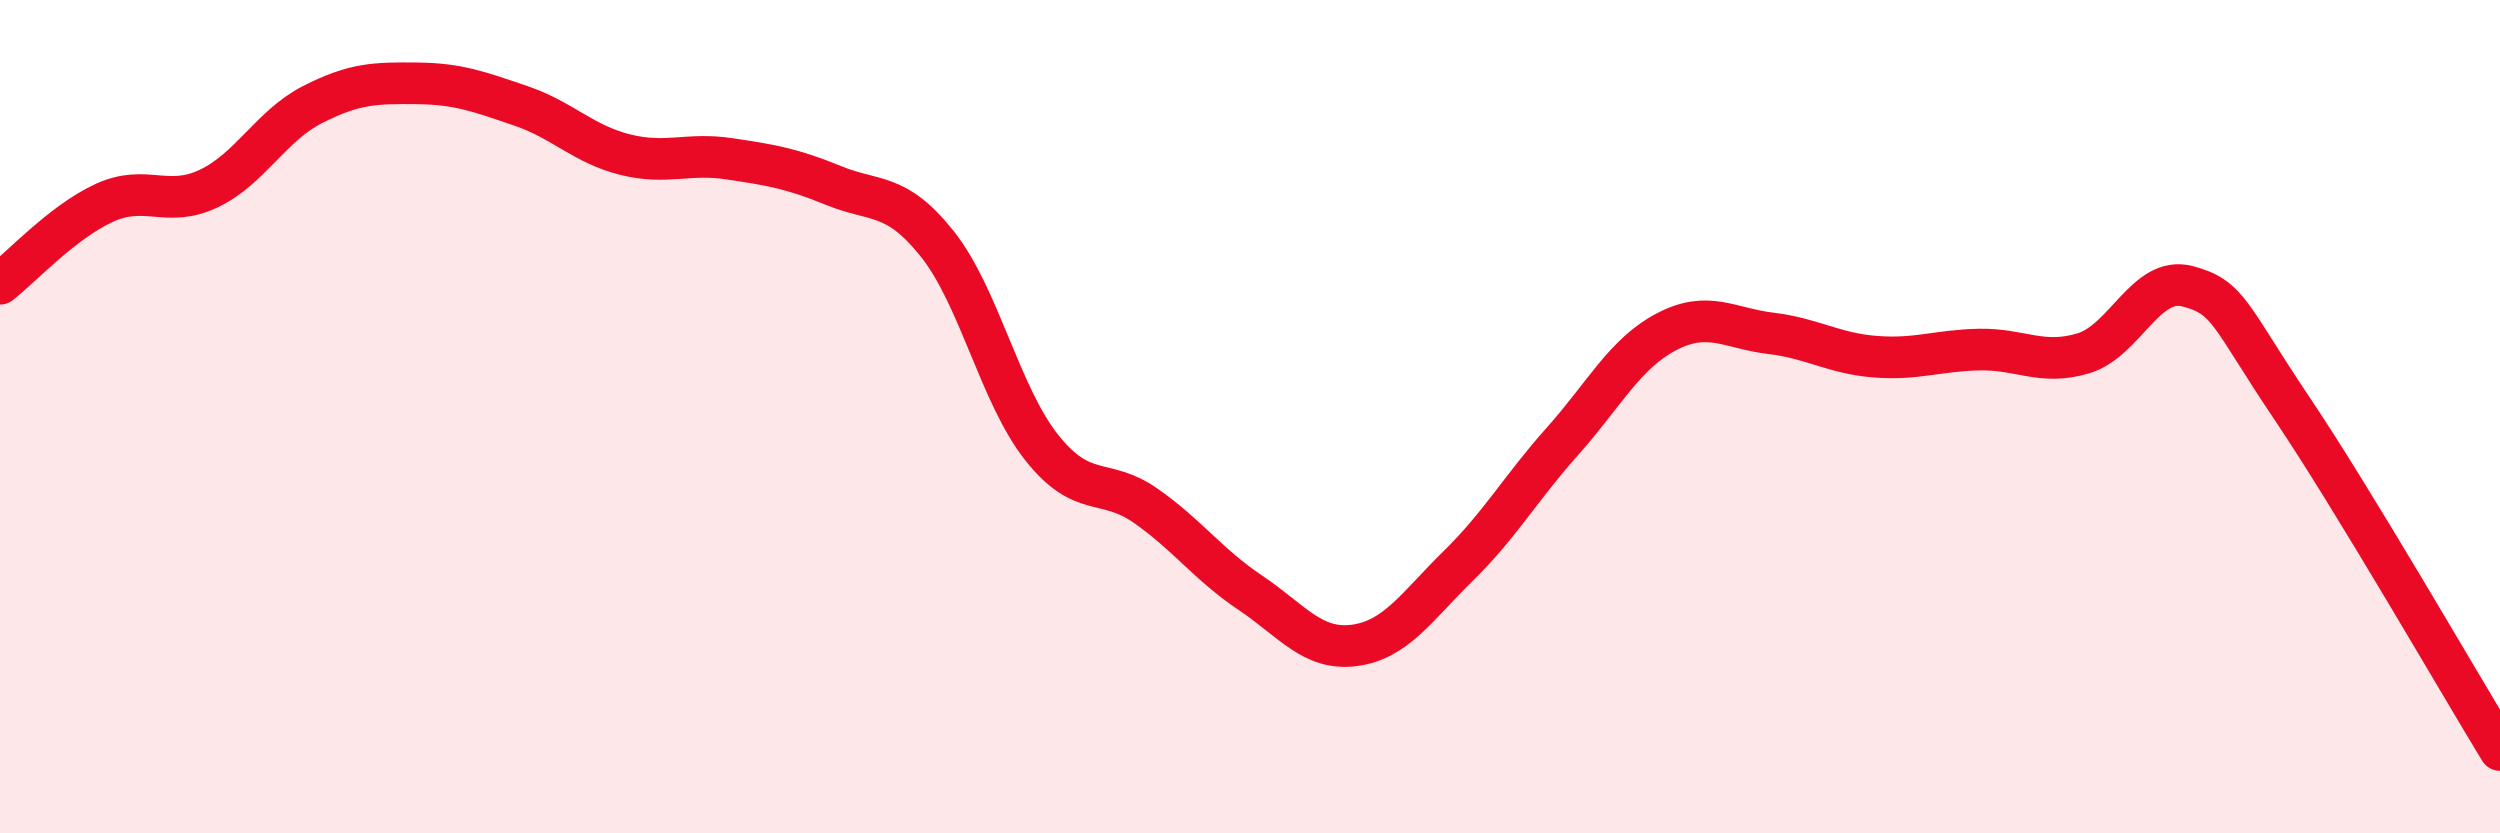
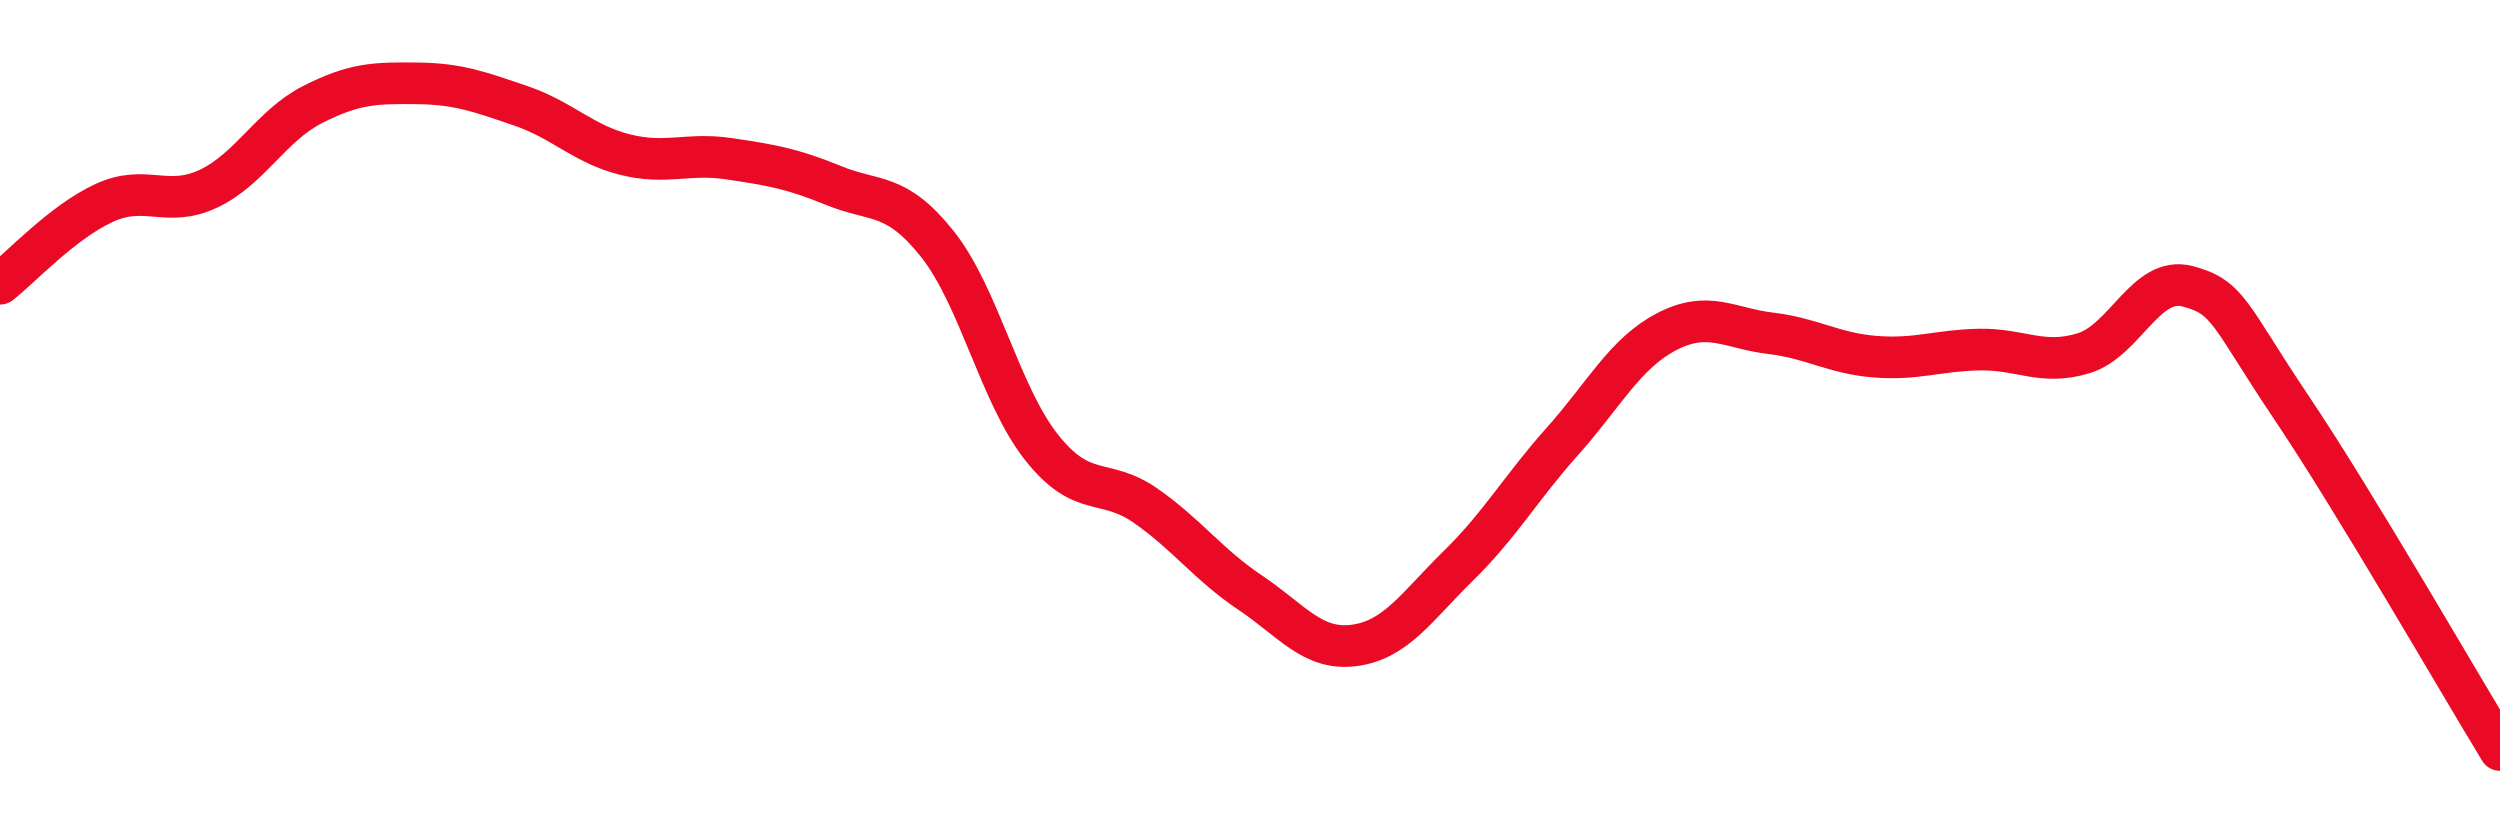
<svg xmlns="http://www.w3.org/2000/svg" width="60" height="20" viewBox="0 0 60 20">
-   <path d="M 0,6.81 C 0.5,6.42 1.5,5.33 2.5,4.87 C 3.5,4.41 4,5 5,4.53 C 6,4.06 6.5,3.02 7.5,2.51 C 8.5,2 9,1.99 10,2 C 11,2.01 11.5,2.2 12.5,2.54 C 13.5,2.88 14,3.46 15,3.71 C 16,3.96 16.5,3.66 17.5,3.81 C 18.5,3.96 19,4.04 20,4.45 C 21,4.86 21.5,4.6 22.5,5.86 C 23.5,7.12 24,9.48 25,10.74 C 26,12 26.5,11.44 27.5,12.14 C 28.5,12.84 29,13.55 30,14.22 C 31,14.89 31.5,15.62 32.5,15.49 C 33.5,15.36 34,14.56 35,13.58 C 36,12.6 36.5,11.71 37.5,10.59 C 38.5,9.47 39,8.48 40,7.96 C 41,7.44 41.5,7.88 42.5,8 C 43.5,8.12 44,8.48 45,8.56 C 46,8.64 46.5,8.41 47.5,8.39 C 48.5,8.37 49,8.78 50,8.48 C 51,8.18 51.5,6.61 52.5,6.87 C 53.5,7.13 53.5,7.56 55,9.79 C 56.5,12.02 59,16.36 60,18L60 20L0 20Z" fill="#EB0A25" opacity="0.1" stroke-linecap="round" stroke-linejoin="round" />
  <path d="M 0,6.81 C 0.5,6.42 1.5,5.33 2.5,4.87 C 3.5,4.41 4,5 5,4.53 C 6,4.06 6.5,3.02 7.5,2.51 C 8.5,2 9,1.99 10,2 C 11,2.01 11.5,2.2 12.5,2.54 C 13.5,2.88 14,3.46 15,3.71 C 16,3.96 16.5,3.66 17.5,3.81 C 18.5,3.96 19,4.04 20,4.45 C 21,4.86 21.5,4.6 22.5,5.86 C 23.5,7.12 24,9.48 25,10.74 C 26,12 26.5,11.44 27.5,12.14 C 28.5,12.84 29,13.55 30,14.22 C 31,14.89 31.5,15.62 32.5,15.49 C 33.5,15.36 34,14.56 35,13.58 C 36,12.6 36.5,11.71 37.5,10.59 C 38.5,9.47 39,8.48 40,7.96 C 41,7.44 41.5,7.88 42.5,8 C 43.5,8.12 44,8.48 45,8.56 C 46,8.64 46.5,8.41 47.5,8.39 C 48.5,8.37 49,8.78 50,8.48 C 51,8.18 51.5,6.61 52.5,6.87 C 53.5,7.13 53.5,7.56 55,9.79 C 56.5,12.02 59,16.36 60,18" stroke="#EB0A25" stroke-width="1" fill="none" stroke-linecap="round" stroke-linejoin="round" />
</svg>